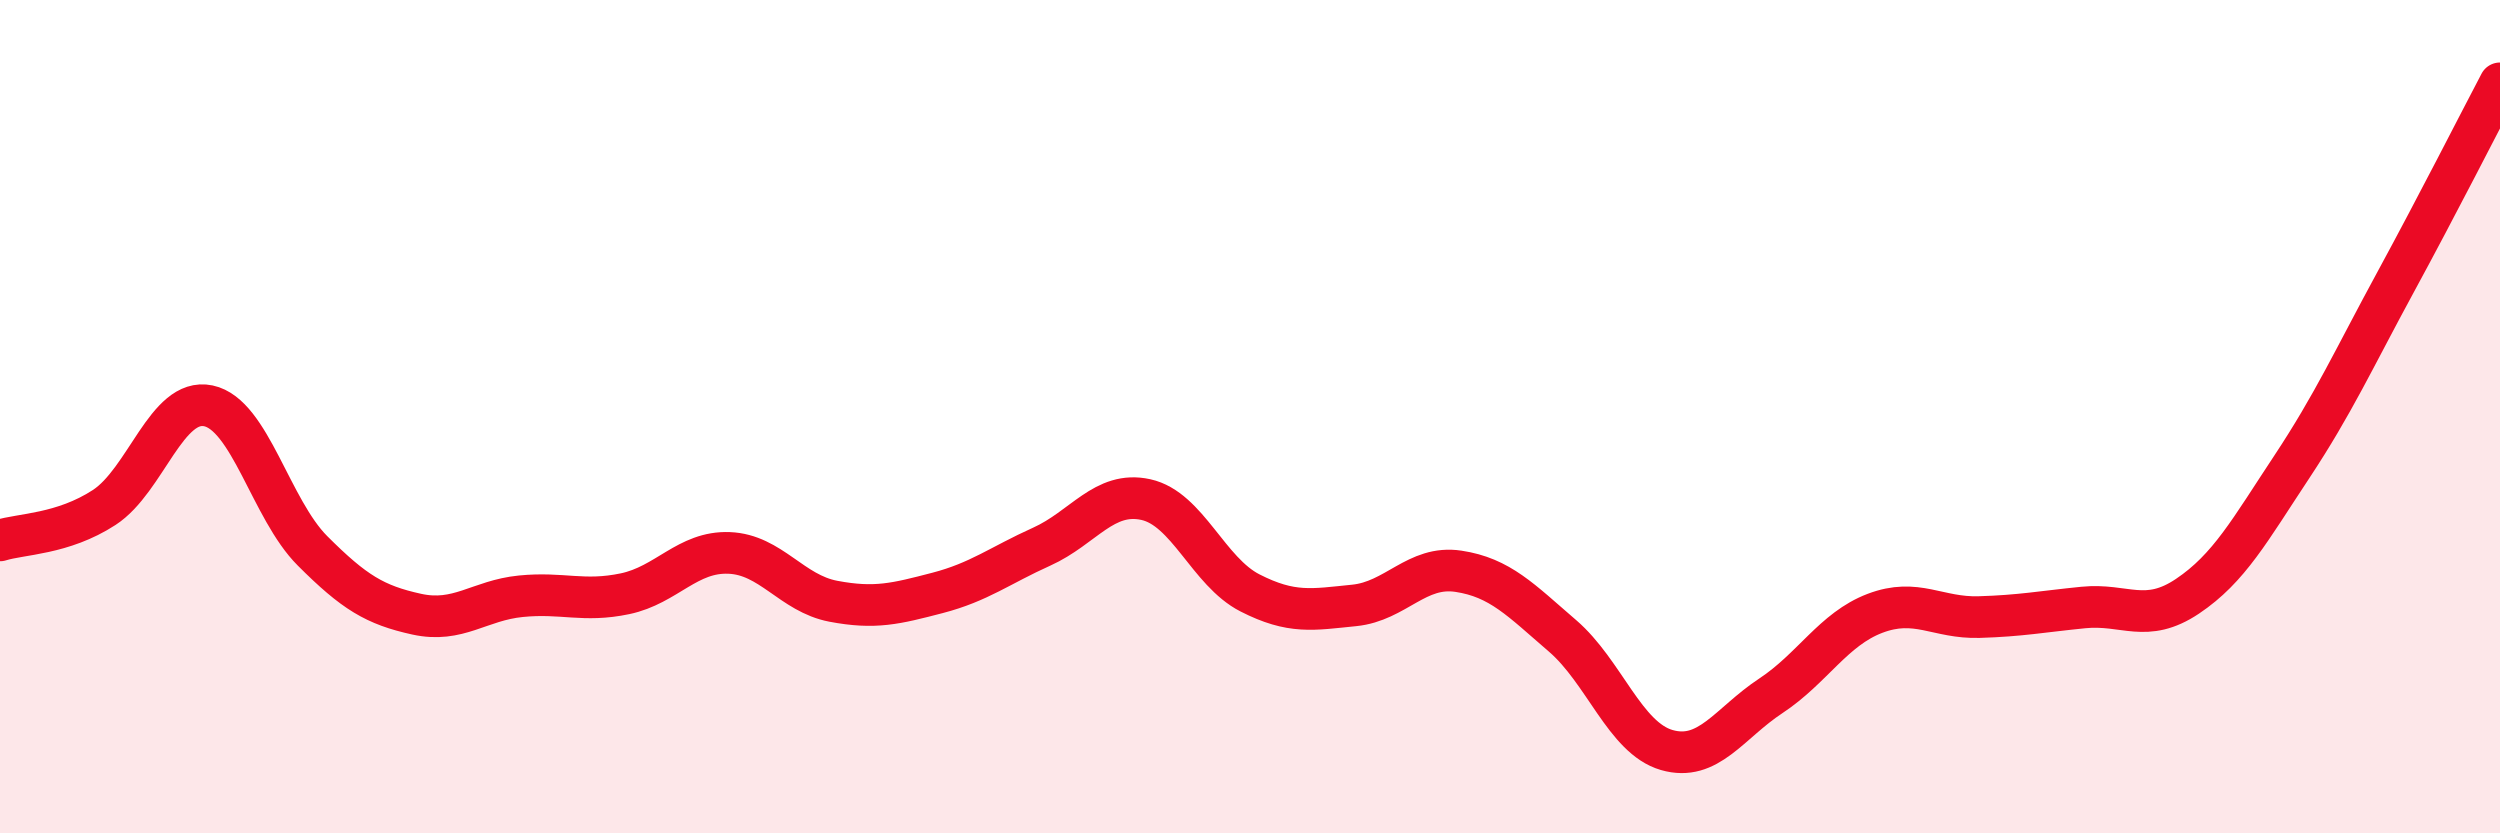
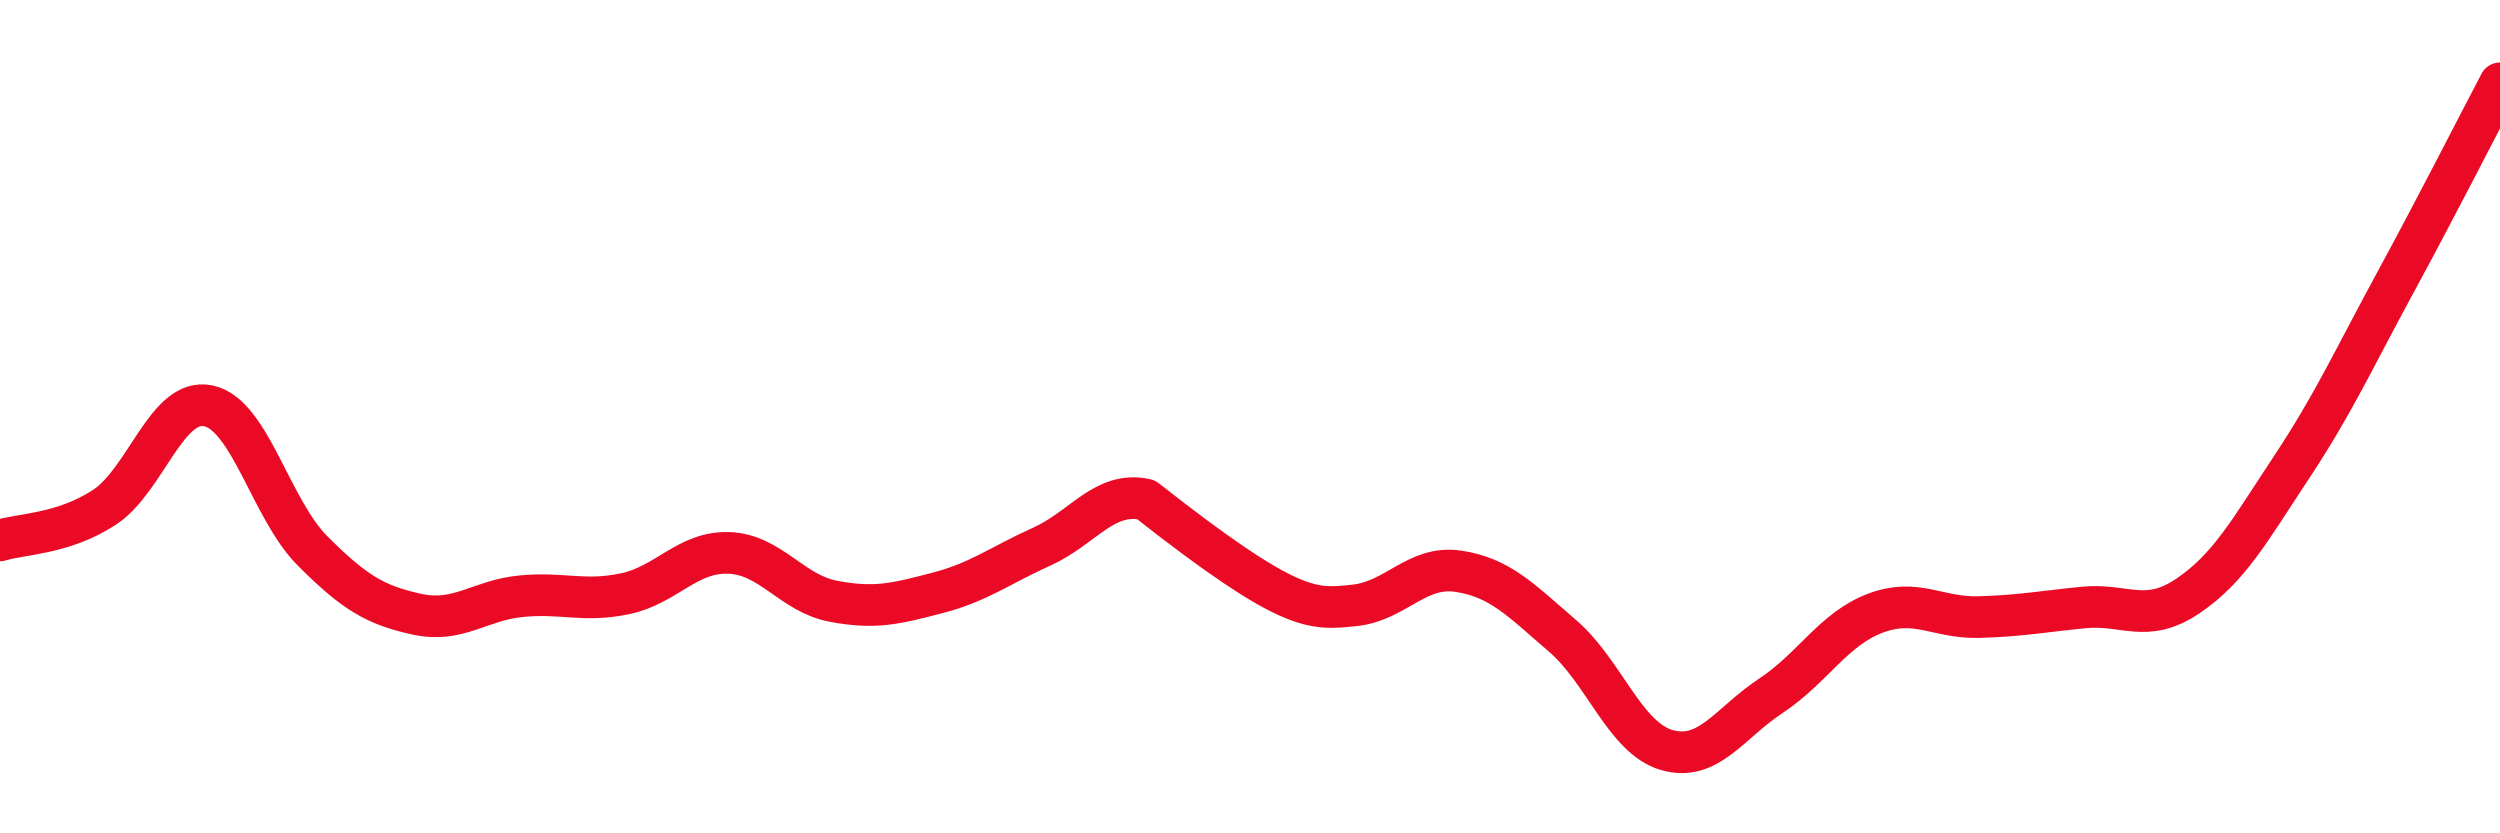
<svg xmlns="http://www.w3.org/2000/svg" width="60" height="20" viewBox="0 0 60 20">
-   <path d="M 0,12.97 C 0.5,12.81 1.5,12.83 2.5,12.18 C 3.5,11.53 4,9.53 5,9.74 C 6,9.95 6.5,12.22 7.5,13.22 C 8.5,14.22 9,14.52 10,14.74 C 11,14.96 11.5,14.41 12.5,14.31 C 13.5,14.21 14,14.46 15,14.25 C 16,14.04 16.5,13.23 17.5,13.27 C 18.5,13.31 19,14.24 20,14.43 C 21,14.62 21.5,14.49 22.5,14.23 C 23.5,13.97 24,13.57 25,13.12 C 26,12.67 26.5,11.77 27.5,11.99 C 28.5,12.21 29,13.72 30,14.23 C 31,14.74 31.5,14.63 32.5,14.53 C 33.5,14.43 34,13.56 35,13.71 C 36,13.86 36.5,14.4 37.5,15.26 C 38.5,16.12 39,17.71 40,18 C 41,18.29 41.5,17.36 42.5,16.7 C 43.5,16.04 44,15.1 45,14.72 C 46,14.34 46.5,14.84 47.5,14.81 C 48.5,14.78 49,14.68 50,14.58 C 51,14.48 51.5,14.98 52.5,14.31 C 53.5,13.64 54,12.72 55,11.21 C 56,9.7 56.5,8.6 57.5,6.76 C 58.5,4.92 59.5,2.95 60,2L60 20L0 20Z" fill="#EB0A25" opacity="0.1" stroke-linecap="round" stroke-linejoin="round" />
-   <path d="M 0,12.97 C 0.5,12.81 1.5,12.83 2.5,12.18 C 3.5,11.53 4,9.53 5,9.74 C 6,9.95 6.5,12.22 7.5,13.22 C 8.5,14.22 9,14.52 10,14.74 C 11,14.96 11.5,14.41 12.5,14.31 C 13.5,14.21 14,14.46 15,14.25 C 16,14.04 16.5,13.23 17.5,13.27 C 18.5,13.31 19,14.24 20,14.43 C 21,14.62 21.5,14.49 22.5,14.23 C 23.5,13.97 24,13.57 25,13.12 C 26,12.67 26.5,11.77 27.5,11.99 C 28.5,12.21 29,13.72 30,14.23 C 31,14.74 31.5,14.63 32.5,14.53 C 33.5,14.43 34,13.56 35,13.71 C 36,13.86 36.5,14.4 37.5,15.26 C 38.5,16.12 39,17.71 40,18 C 41,18.29 41.5,17.36 42.5,16.7 C 43.5,16.04 44,15.1 45,14.72 C 46,14.34 46.5,14.84 47.5,14.81 C 48.5,14.78 49,14.68 50,14.58 C 51,14.48 51.5,14.98 52.5,14.31 C 53.5,13.64 54,12.72 55,11.21 C 56,9.7 56.5,8.6 57.5,6.76 C 58.5,4.92 59.5,2.95 60,2" stroke="#EB0A25" stroke-width="1" fill="none" stroke-linecap="round" stroke-linejoin="round" />
+   <path d="M 0,12.97 C 0.5,12.81 1.5,12.83 2.5,12.18 C 3.5,11.53 4,9.53 5,9.74 C 6,9.95 6.5,12.22 7.5,13.22 C 8.5,14.22 9,14.52 10,14.74 C 11,14.96 11.5,14.41 12.5,14.31 C 13.5,14.21 14,14.46 15,14.25 C 16,14.04 16.5,13.23 17.5,13.27 C 18.5,13.31 19,14.24 20,14.43 C 21,14.62 21.5,14.49 22.5,14.23 C 23.5,13.97 24,13.57 25,13.12 C 26,12.67 26.5,11.77 27.5,11.99 C 31,14.74 31.5,14.63 32.5,14.53 C 33.5,14.43 34,13.56 35,13.71 C 36,13.86 36.5,14.4 37.5,15.26 C 38.5,16.12 39,17.71 40,18 C 41,18.29 41.5,17.36 42.5,16.7 C 43.5,16.04 44,15.1 45,14.72 C 46,14.34 46.5,14.84 47.5,14.81 C 48.5,14.78 49,14.68 50,14.58 C 51,14.48 51.5,14.98 52.5,14.31 C 53.5,13.64 54,12.72 55,11.21 C 56,9.7 56.5,8.6 57.5,6.76 C 58.5,4.92 59.5,2.95 60,2" stroke="#EB0A25" stroke-width="1" fill="none" stroke-linecap="round" stroke-linejoin="round" />
</svg>